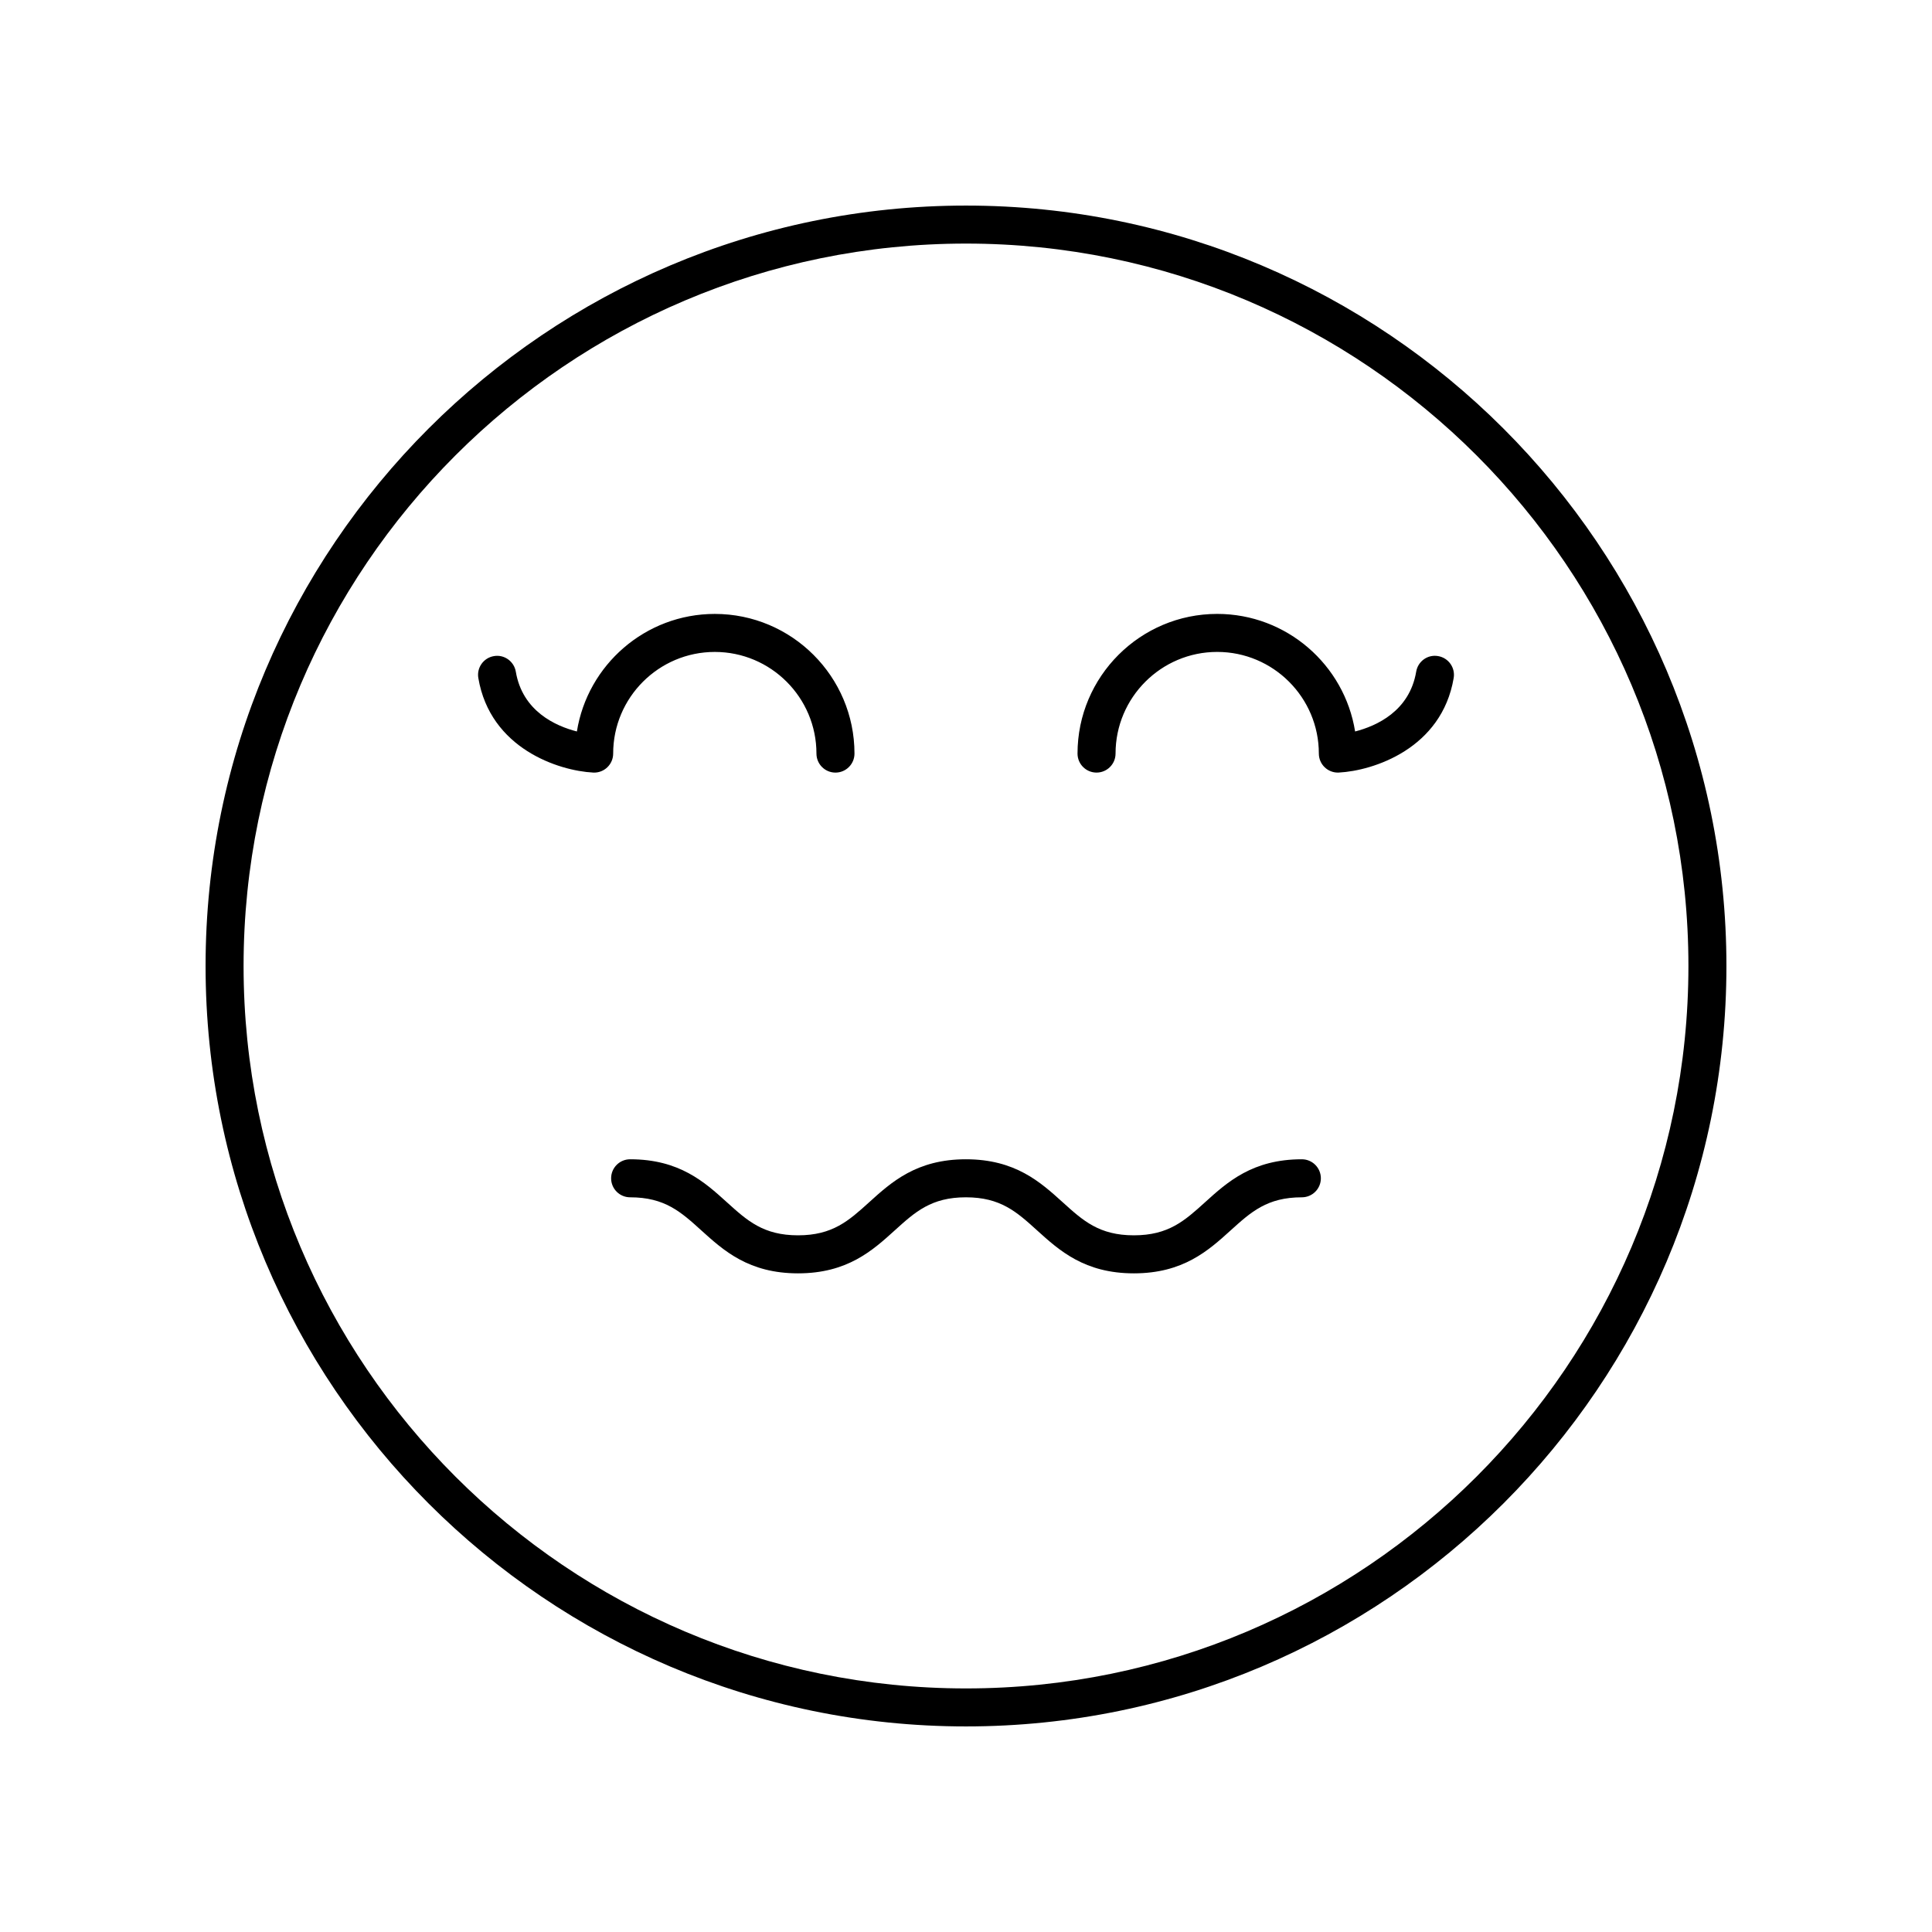
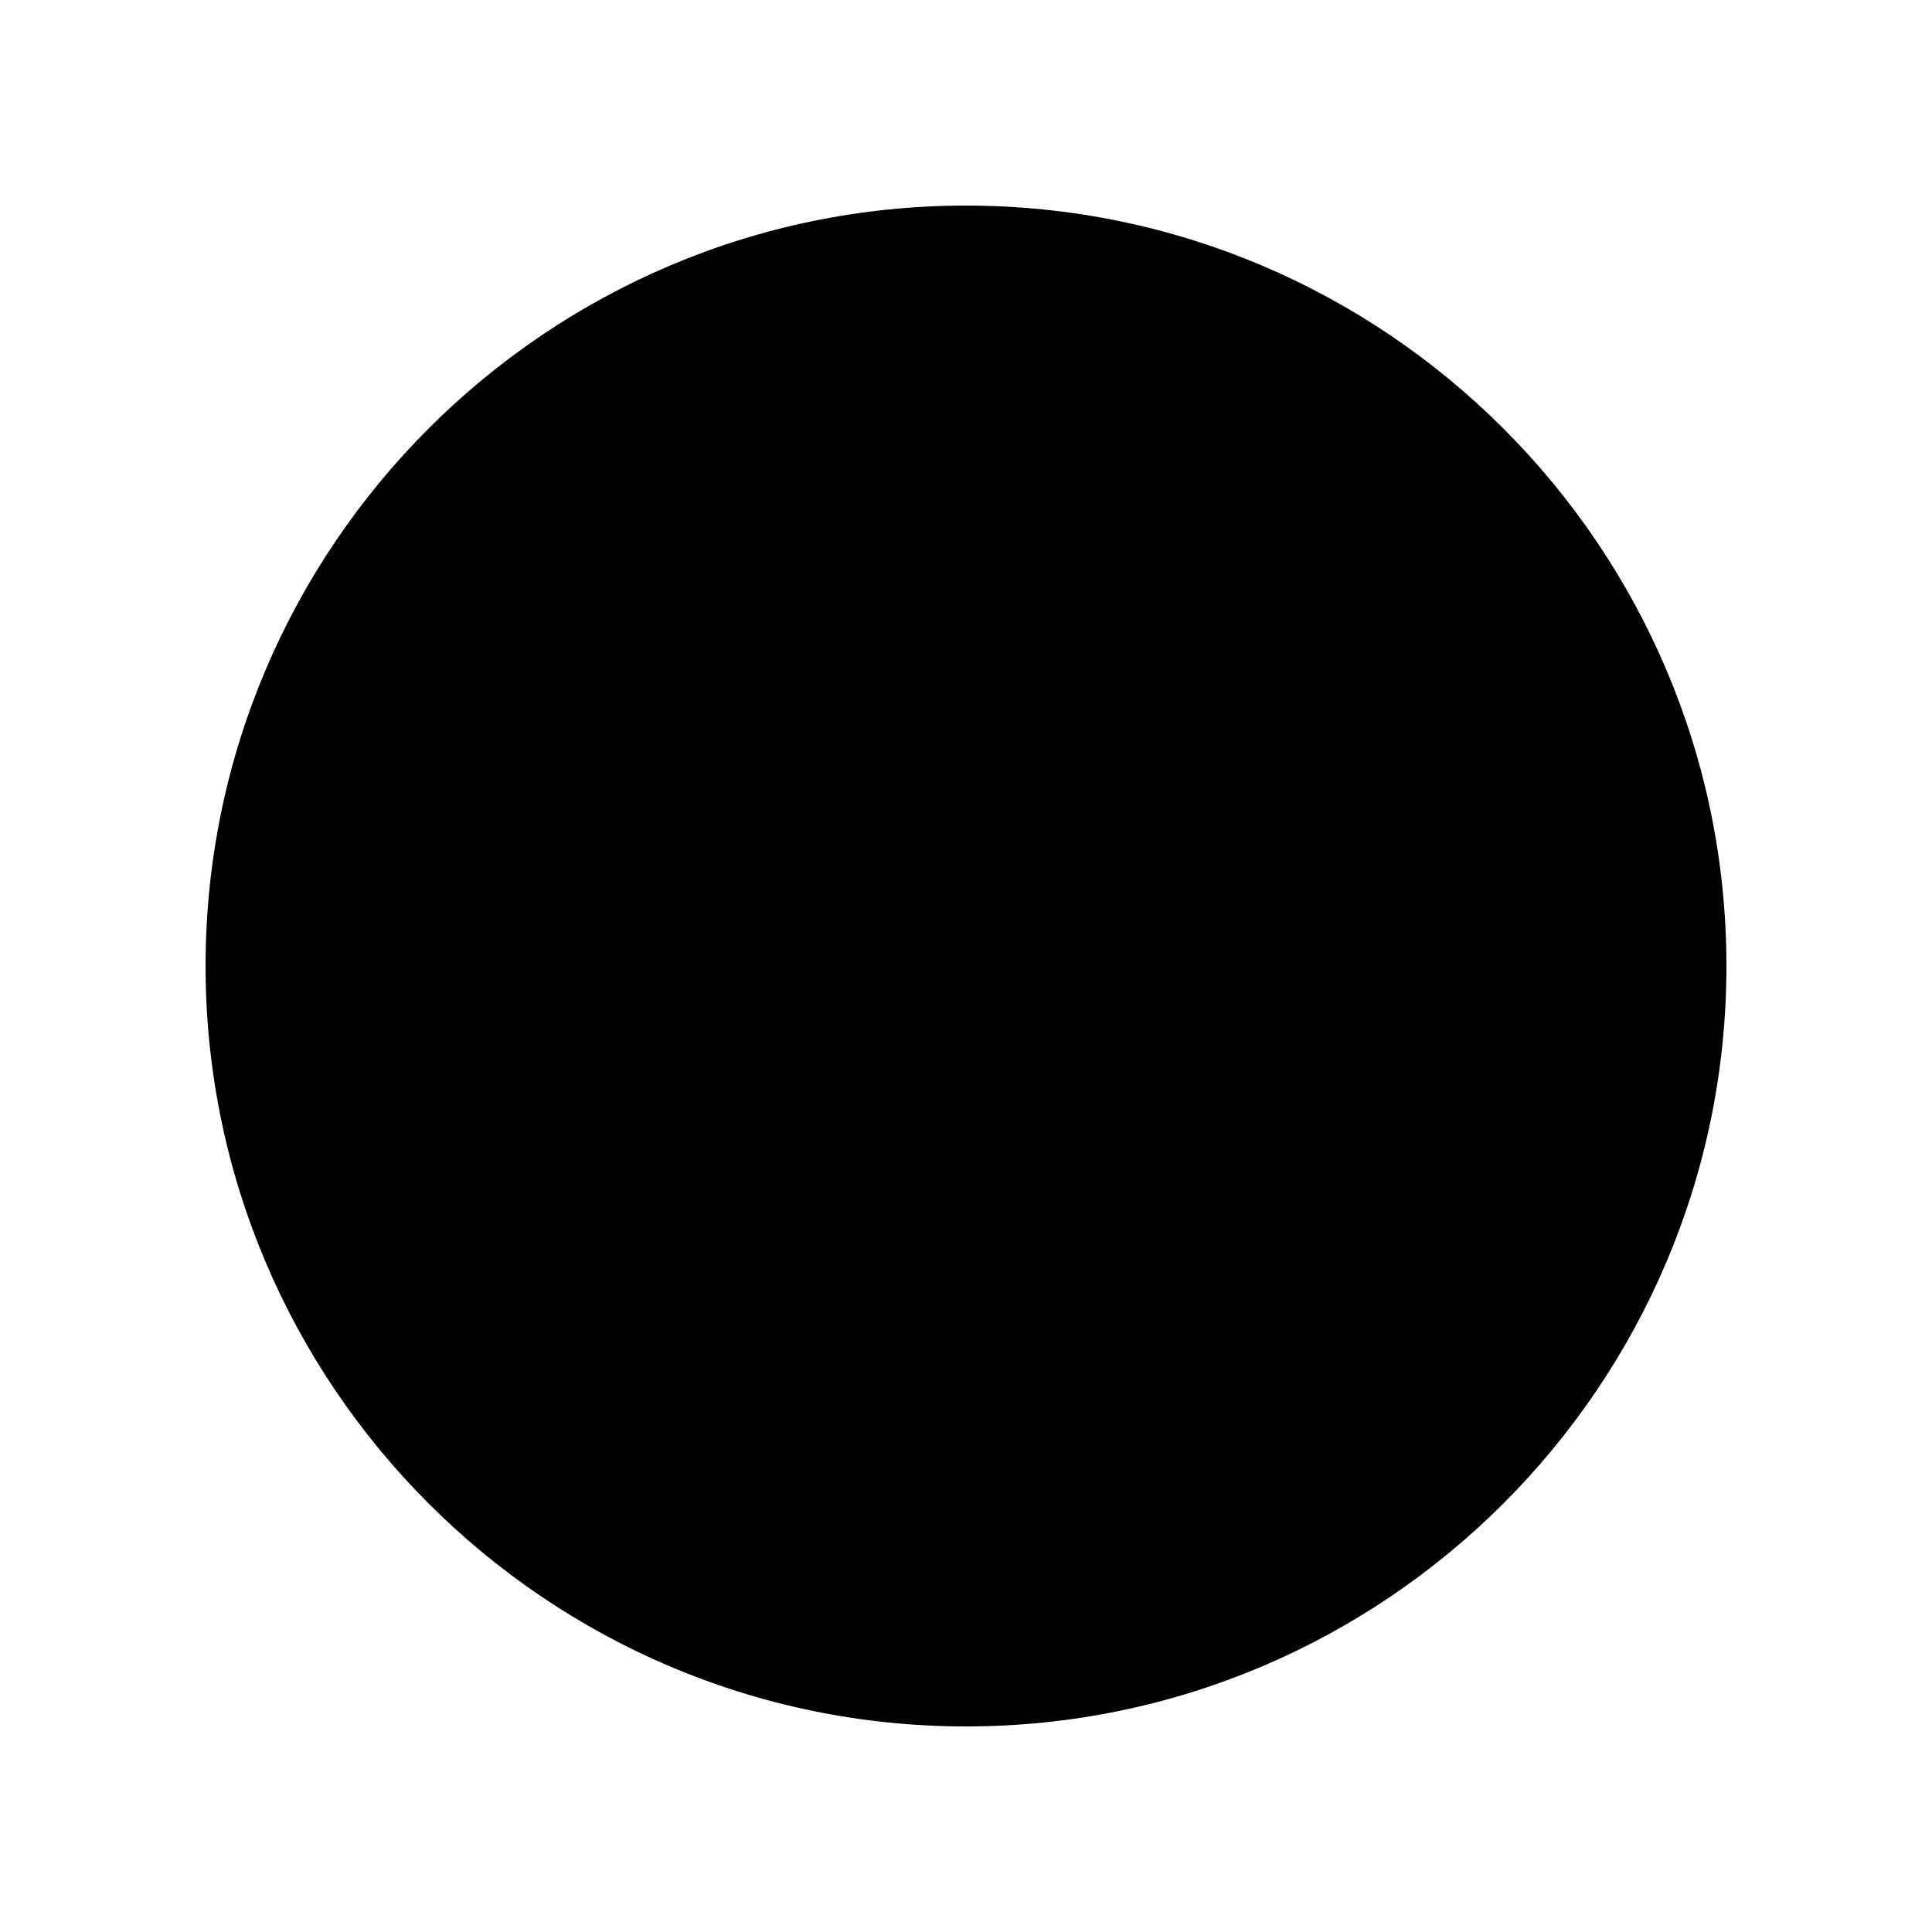
<svg xmlns="http://www.w3.org/2000/svg" fill="#000000" width="800px" height="800px" version="1.1" viewBox="144 144 512 512">
  <g>
-     <path d="m400 198.48c-111.12 0-201.52 90.402-201.52 201.52s90.402 201.52 201.52 201.52 201.52-90.402 201.52-201.52-90.402-201.52-201.52-201.52zm0 392.97c-105.56 0-191.45-85.883-191.45-191.45 0-105.56 85.883-191.45 191.45-191.45 105.56 0 191.45 85.883 191.45 191.45-0.004 105.57-85.887 191.45-191.45 191.45z" />
+     <path d="m400 198.48c-111.12 0-201.52 90.402-201.52 201.52s90.402 201.52 201.52 201.52 201.52-90.402 201.52-201.52-90.402-201.52-201.52-201.52zm0 392.97z" />
    <path d="m489 451.22c-13.07 0-19.746 6.043-25.637 11.379-5.41 4.898-9.688 8.773-18.875 8.773s-13.465-3.871-18.875-8.773c-5.891-5.332-12.57-11.379-25.641-11.379-13.062 0-19.738 6.047-25.625 11.379-5.41 4.898-9.684 8.773-18.859 8.773-9.18 0-13.457-3.871-18.867-8.773-5.891-5.332-12.562-11.379-25.629-11.379-2.781 0-5.039 2.254-5.039 5.039 0 2.781 2.254 5.039 5.039 5.039 9.18 0 13.457 3.871 18.867 8.773 5.891 5.332 12.562 11.379 25.629 11.379 13.066 0 19.738-6.047 25.625-11.379 5.41-4.902 9.68-8.773 18.859-8.773 9.188 0 13.465 3.871 18.875 8.773 5.891 5.332 12.57 11.379 25.641 11.379 13.074 0 19.75-6.047 25.641-11.379 5.41-4.898 9.688-8.773 18.875-8.773 2.781 0 5.039-2.254 5.039-5.039-0.004-2.785-2.262-5.039-5.043-5.039z" />
    <path d="m333.43 316.77c14.855 0 26.938 12.082 26.938 26.938 0 2.781 2.254 5.039 5.039 5.039 2.781 0 5.039-2.254 5.039-5.039 0-20.41-16.605-37.012-37.012-37.012-18.414 0-33.734 13.52-36.551 31.152-5.652-1.445-14.418-5.363-16.188-15.844-0.465-2.746-3.078-4.613-5.805-4.129-2.746 0.461-4.594 3.062-4.129 5.805 3.164 18.727 21.293 24.582 30.434 25.059 0.09 0.004 0.176 0.008 0.262 0.008 1.285 0 2.527-0.492 3.469-1.387 1-0.949 1.57-2.269 1.57-3.652-0.004-14.852 12.078-26.938 26.934-26.938z" />
-     <path d="m525.11 317.87c-2.762-0.488-5.344 1.383-5.805 4.129-1.773 10.484-10.543 14.402-16.188 15.848-2.816-17.637-18.137-31.156-36.551-31.156-20.41 0-37.012 16.605-37.012 37.012 0 2.781 2.254 5.039 5.039 5.039 2.781 0 5.039-2.254 5.039-5.039 0-14.855 12.082-26.938 26.938-26.938s26.938 12.082 26.938 26.938c0 1.383 0.566 2.703 1.57 3.652 0.941 0.895 2.184 1.387 3.469 1.387 0.09 0 0.176-0.004 0.262-0.008 9.145-0.477 27.273-6.328 30.434-25.059 0.461-2.742-1.387-5.344-4.133-5.805z" />
  </g>
</svg>